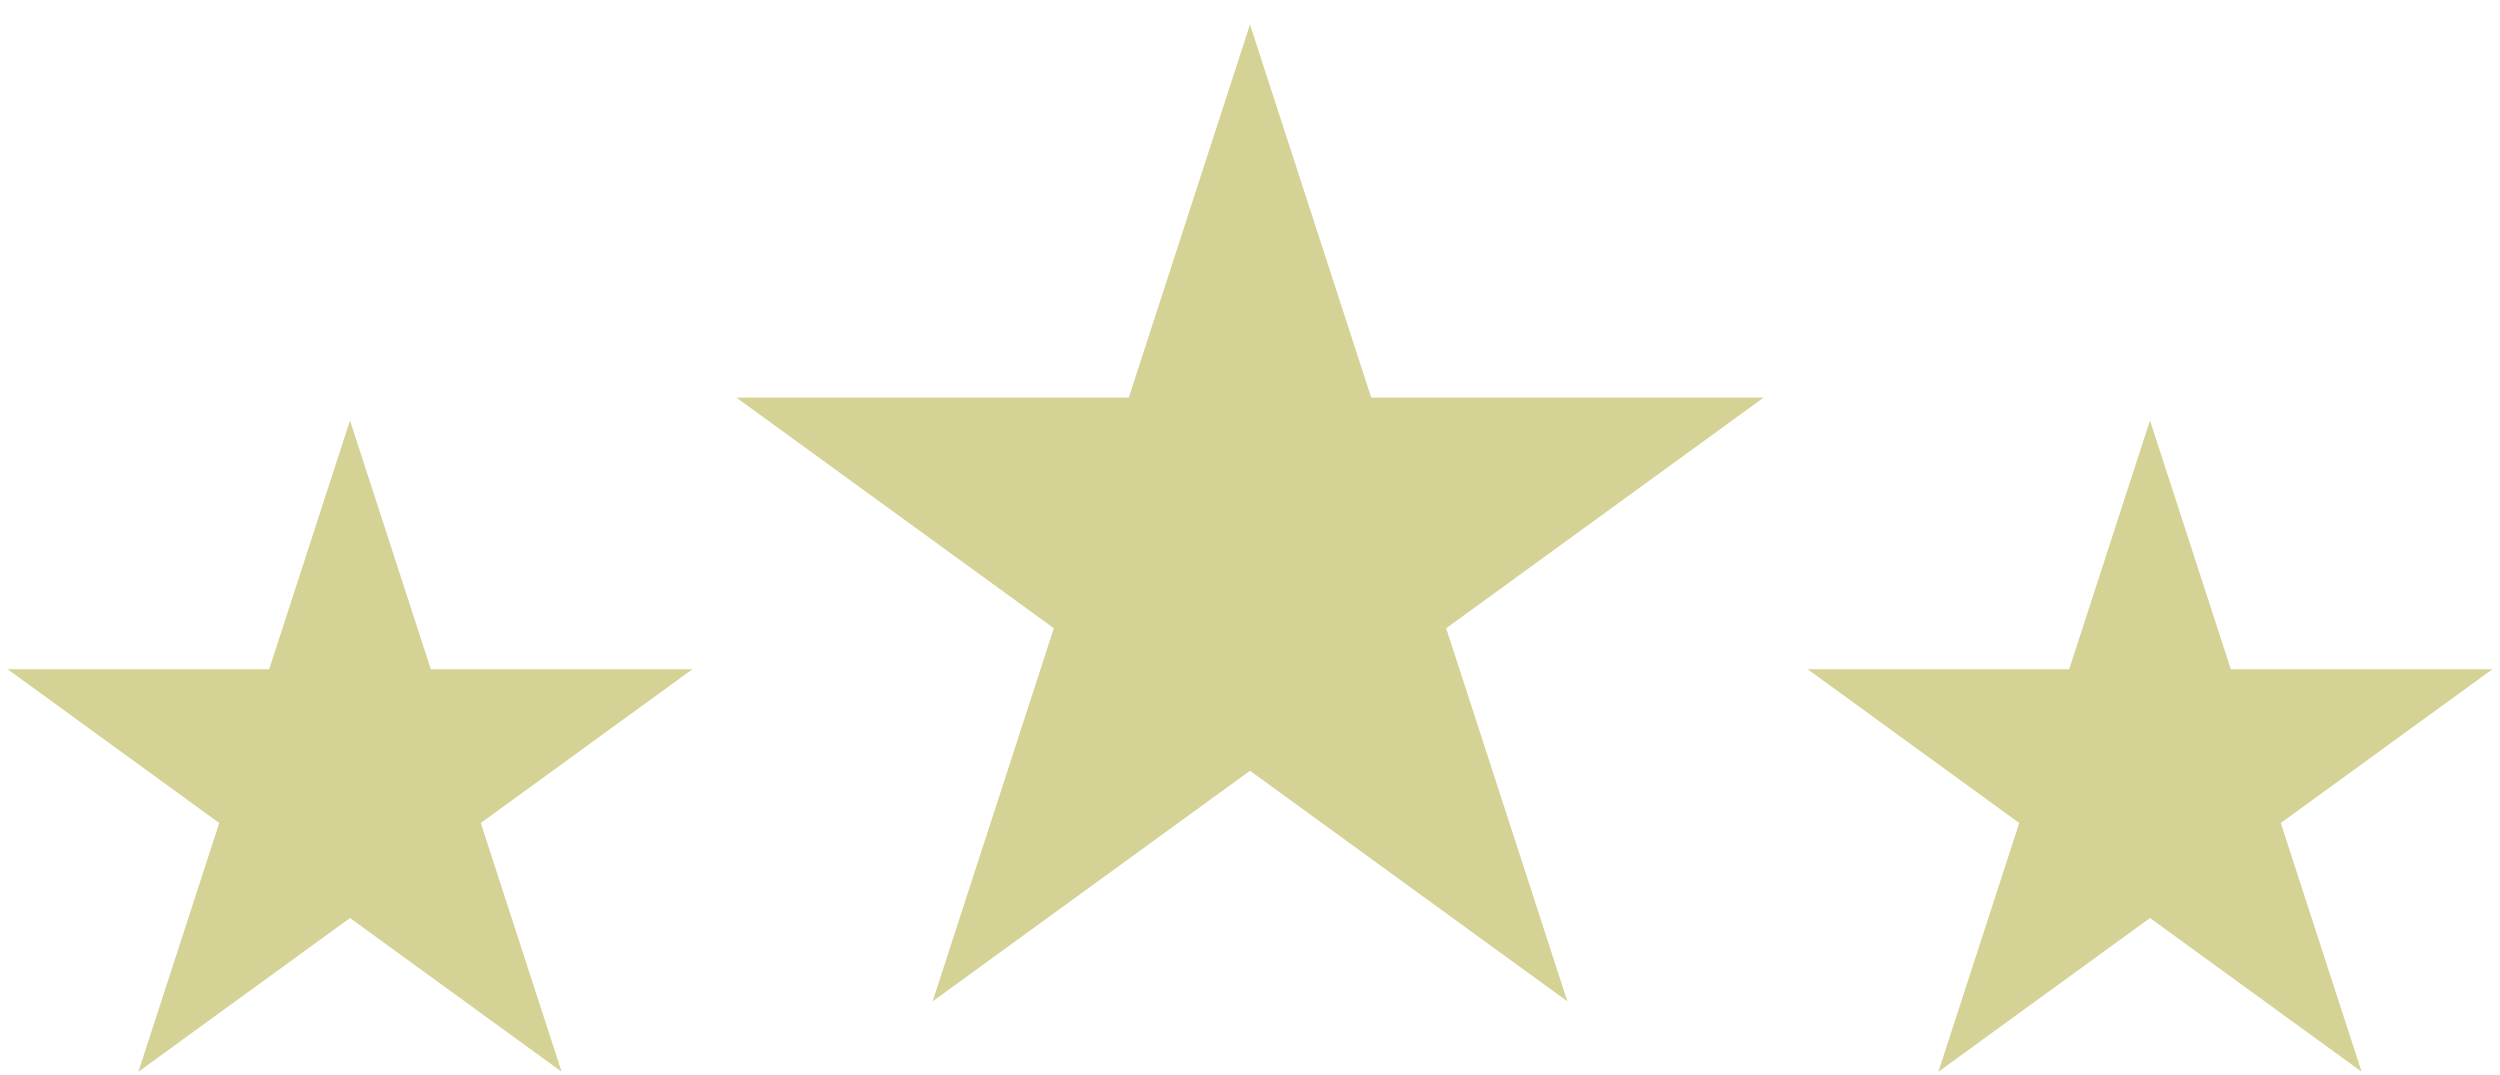
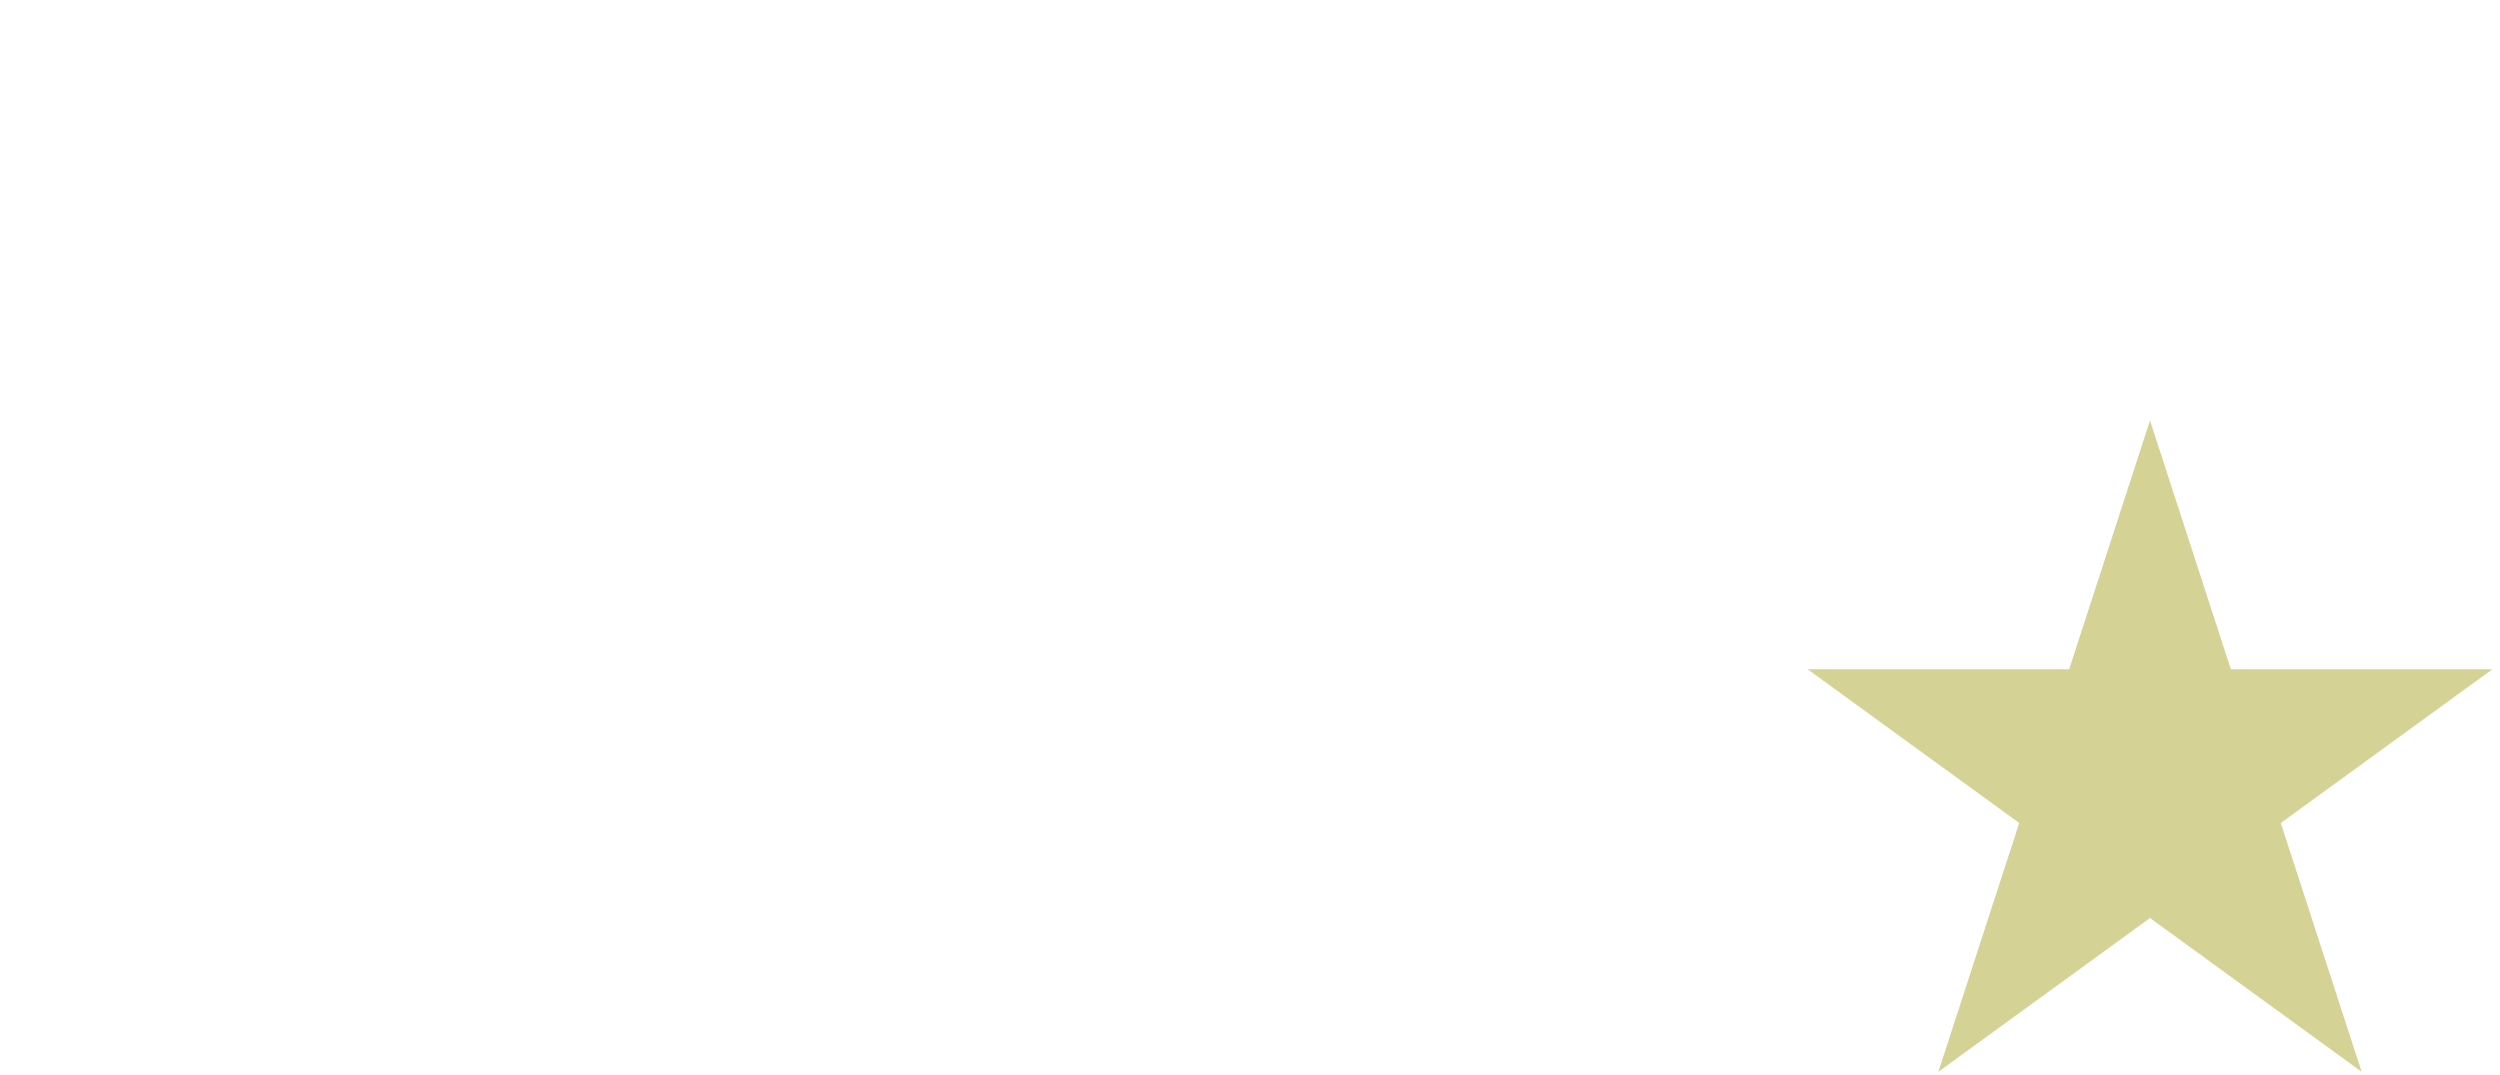
<svg xmlns="http://www.w3.org/2000/svg" width="100" height="43" viewBox="0 0 100 43" fill="none">
-   <path d="M50 0.98L54.849 15.905L70.543 15.905L57.847 25.13L62.696 40.055L50 30.831L37.304 40.055L42.153 25.13L29.457 15.905L45.151 15.905L50 0.98Z" fill="#D4D295" />
  <path d="M86 16.82L89.233 26.77H99.695L91.231 32.92L94.464 42.87L86 36.72L77.536 42.87L80.769 32.92L72.305 26.77H82.767L86 16.82Z" fill="#D4D295" />
-   <path d="M14 16.82L17.233 26.77H27.695L19.231 32.92L22.464 42.87L14 36.72L5.536 42.87L8.769 32.92L0.305 26.77H10.767L14 16.82Z" fill="#D4D295" />
</svg>